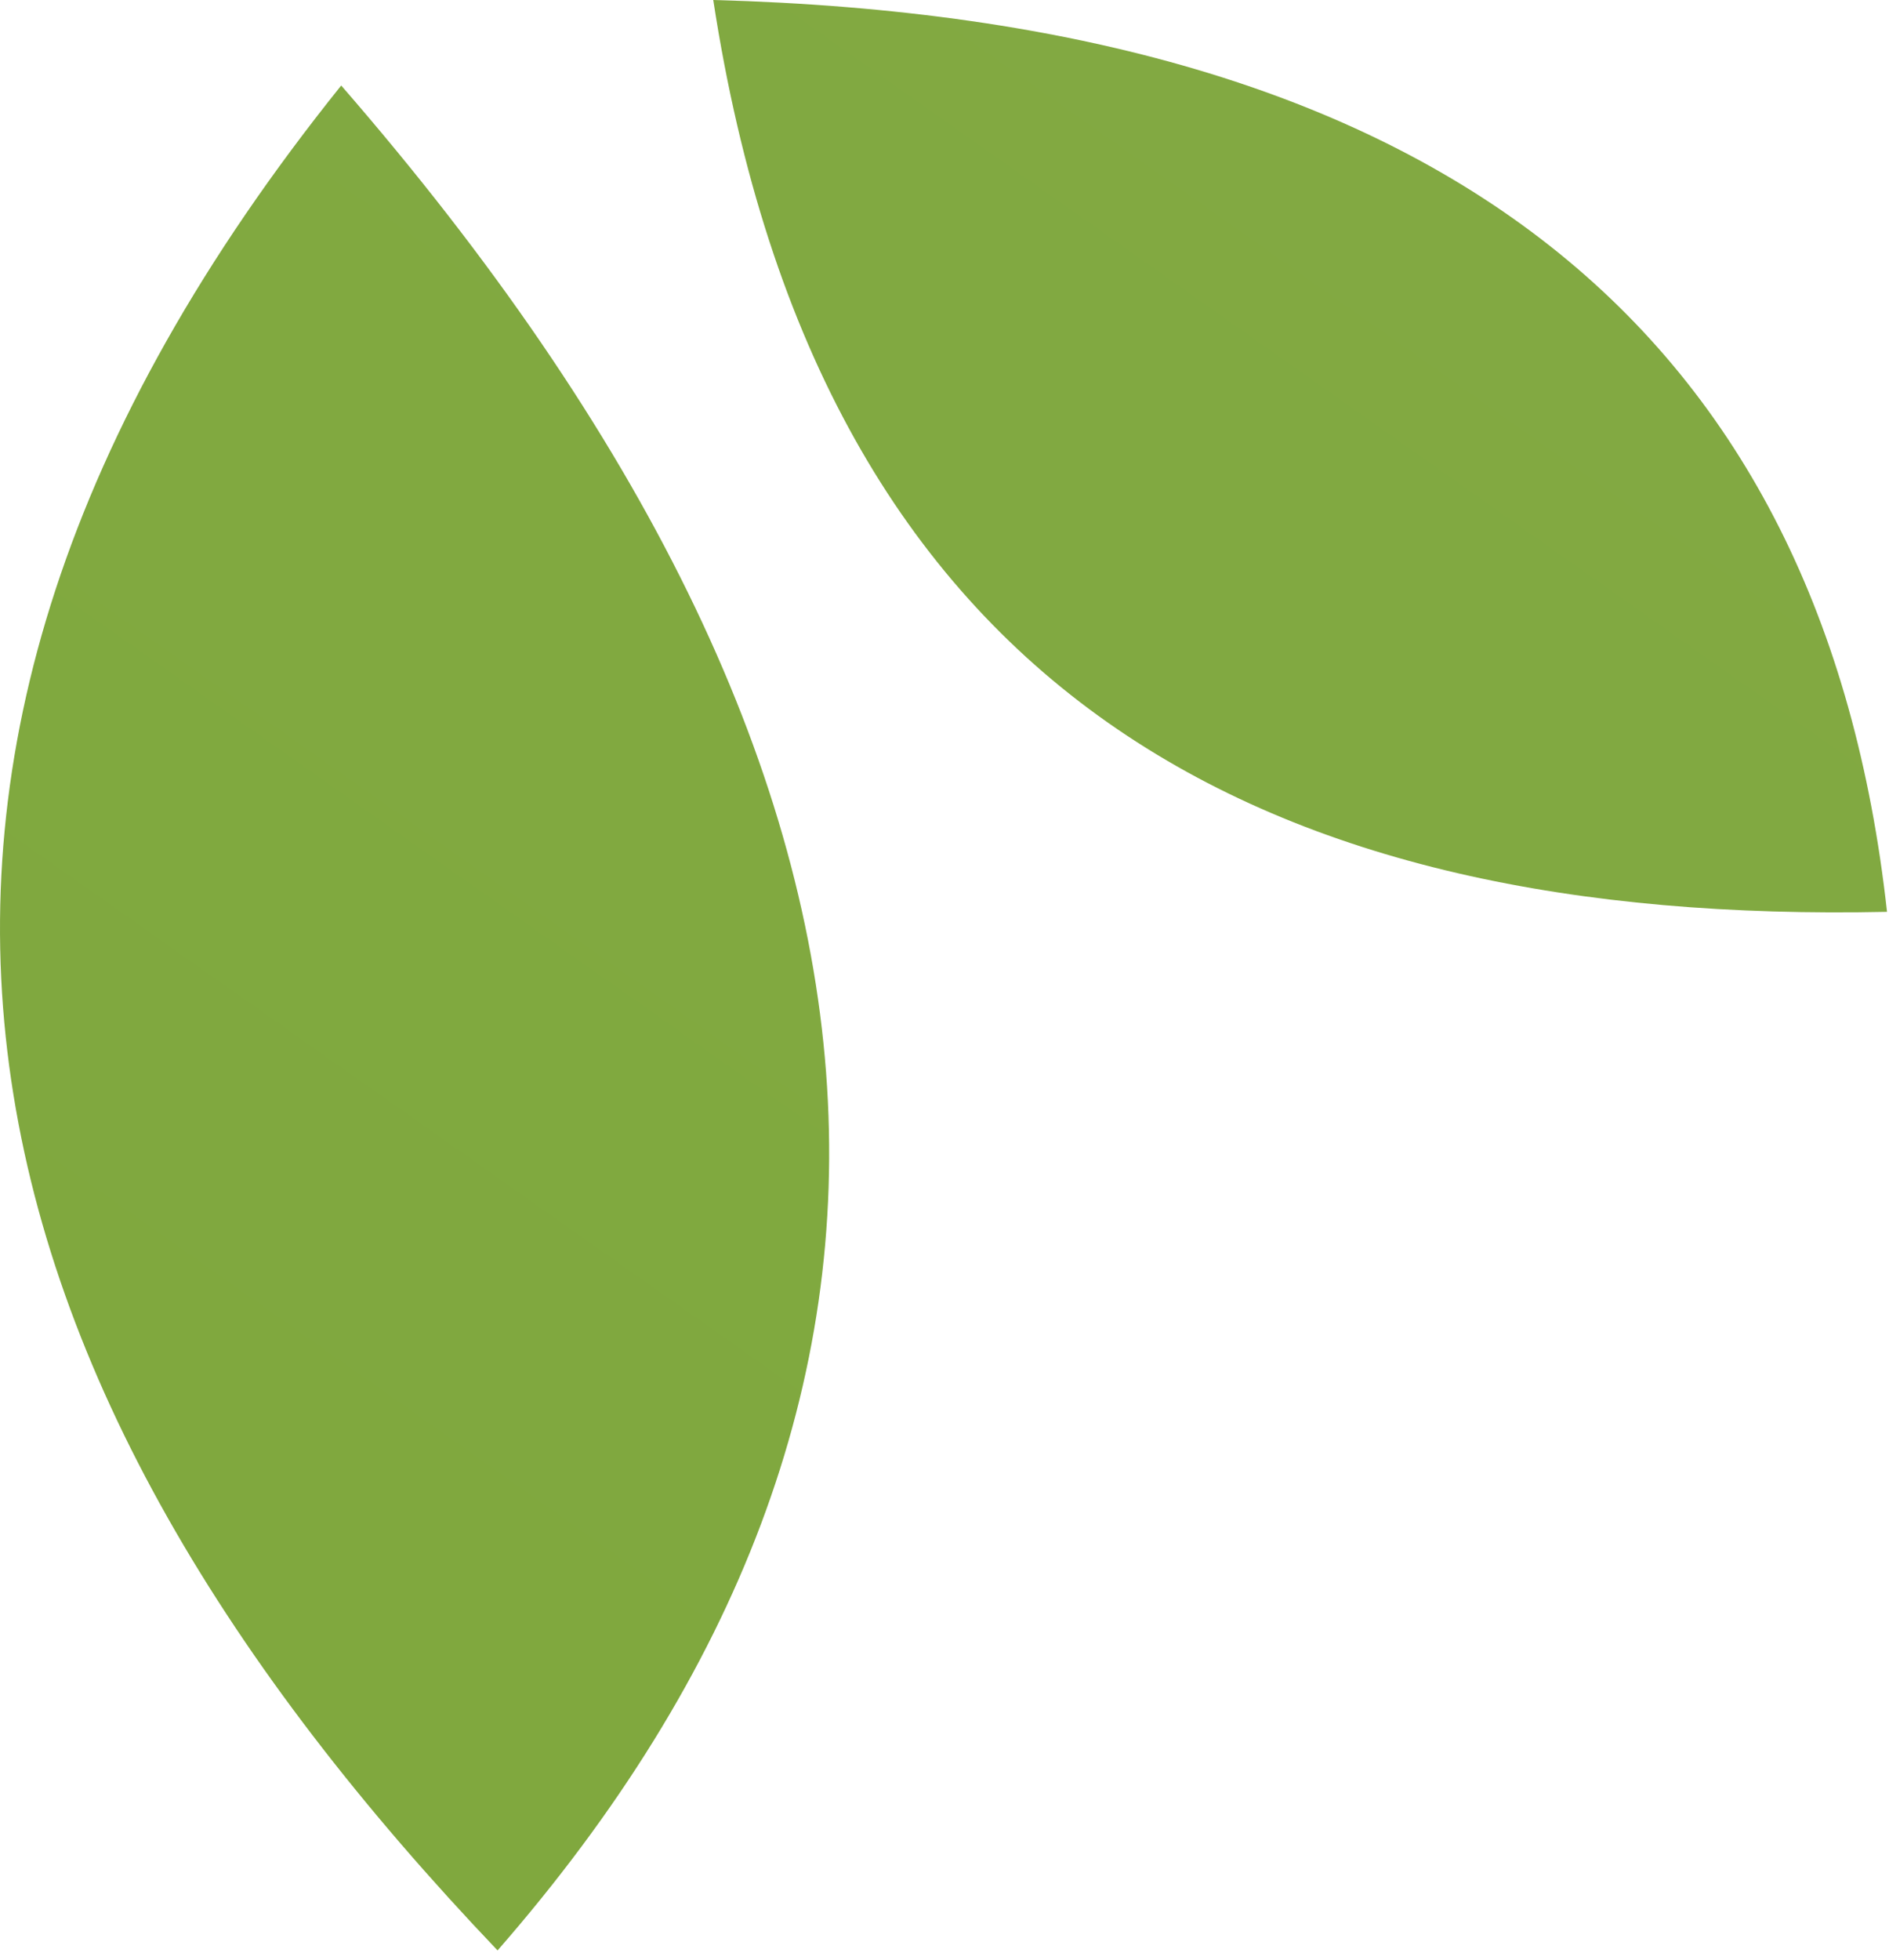
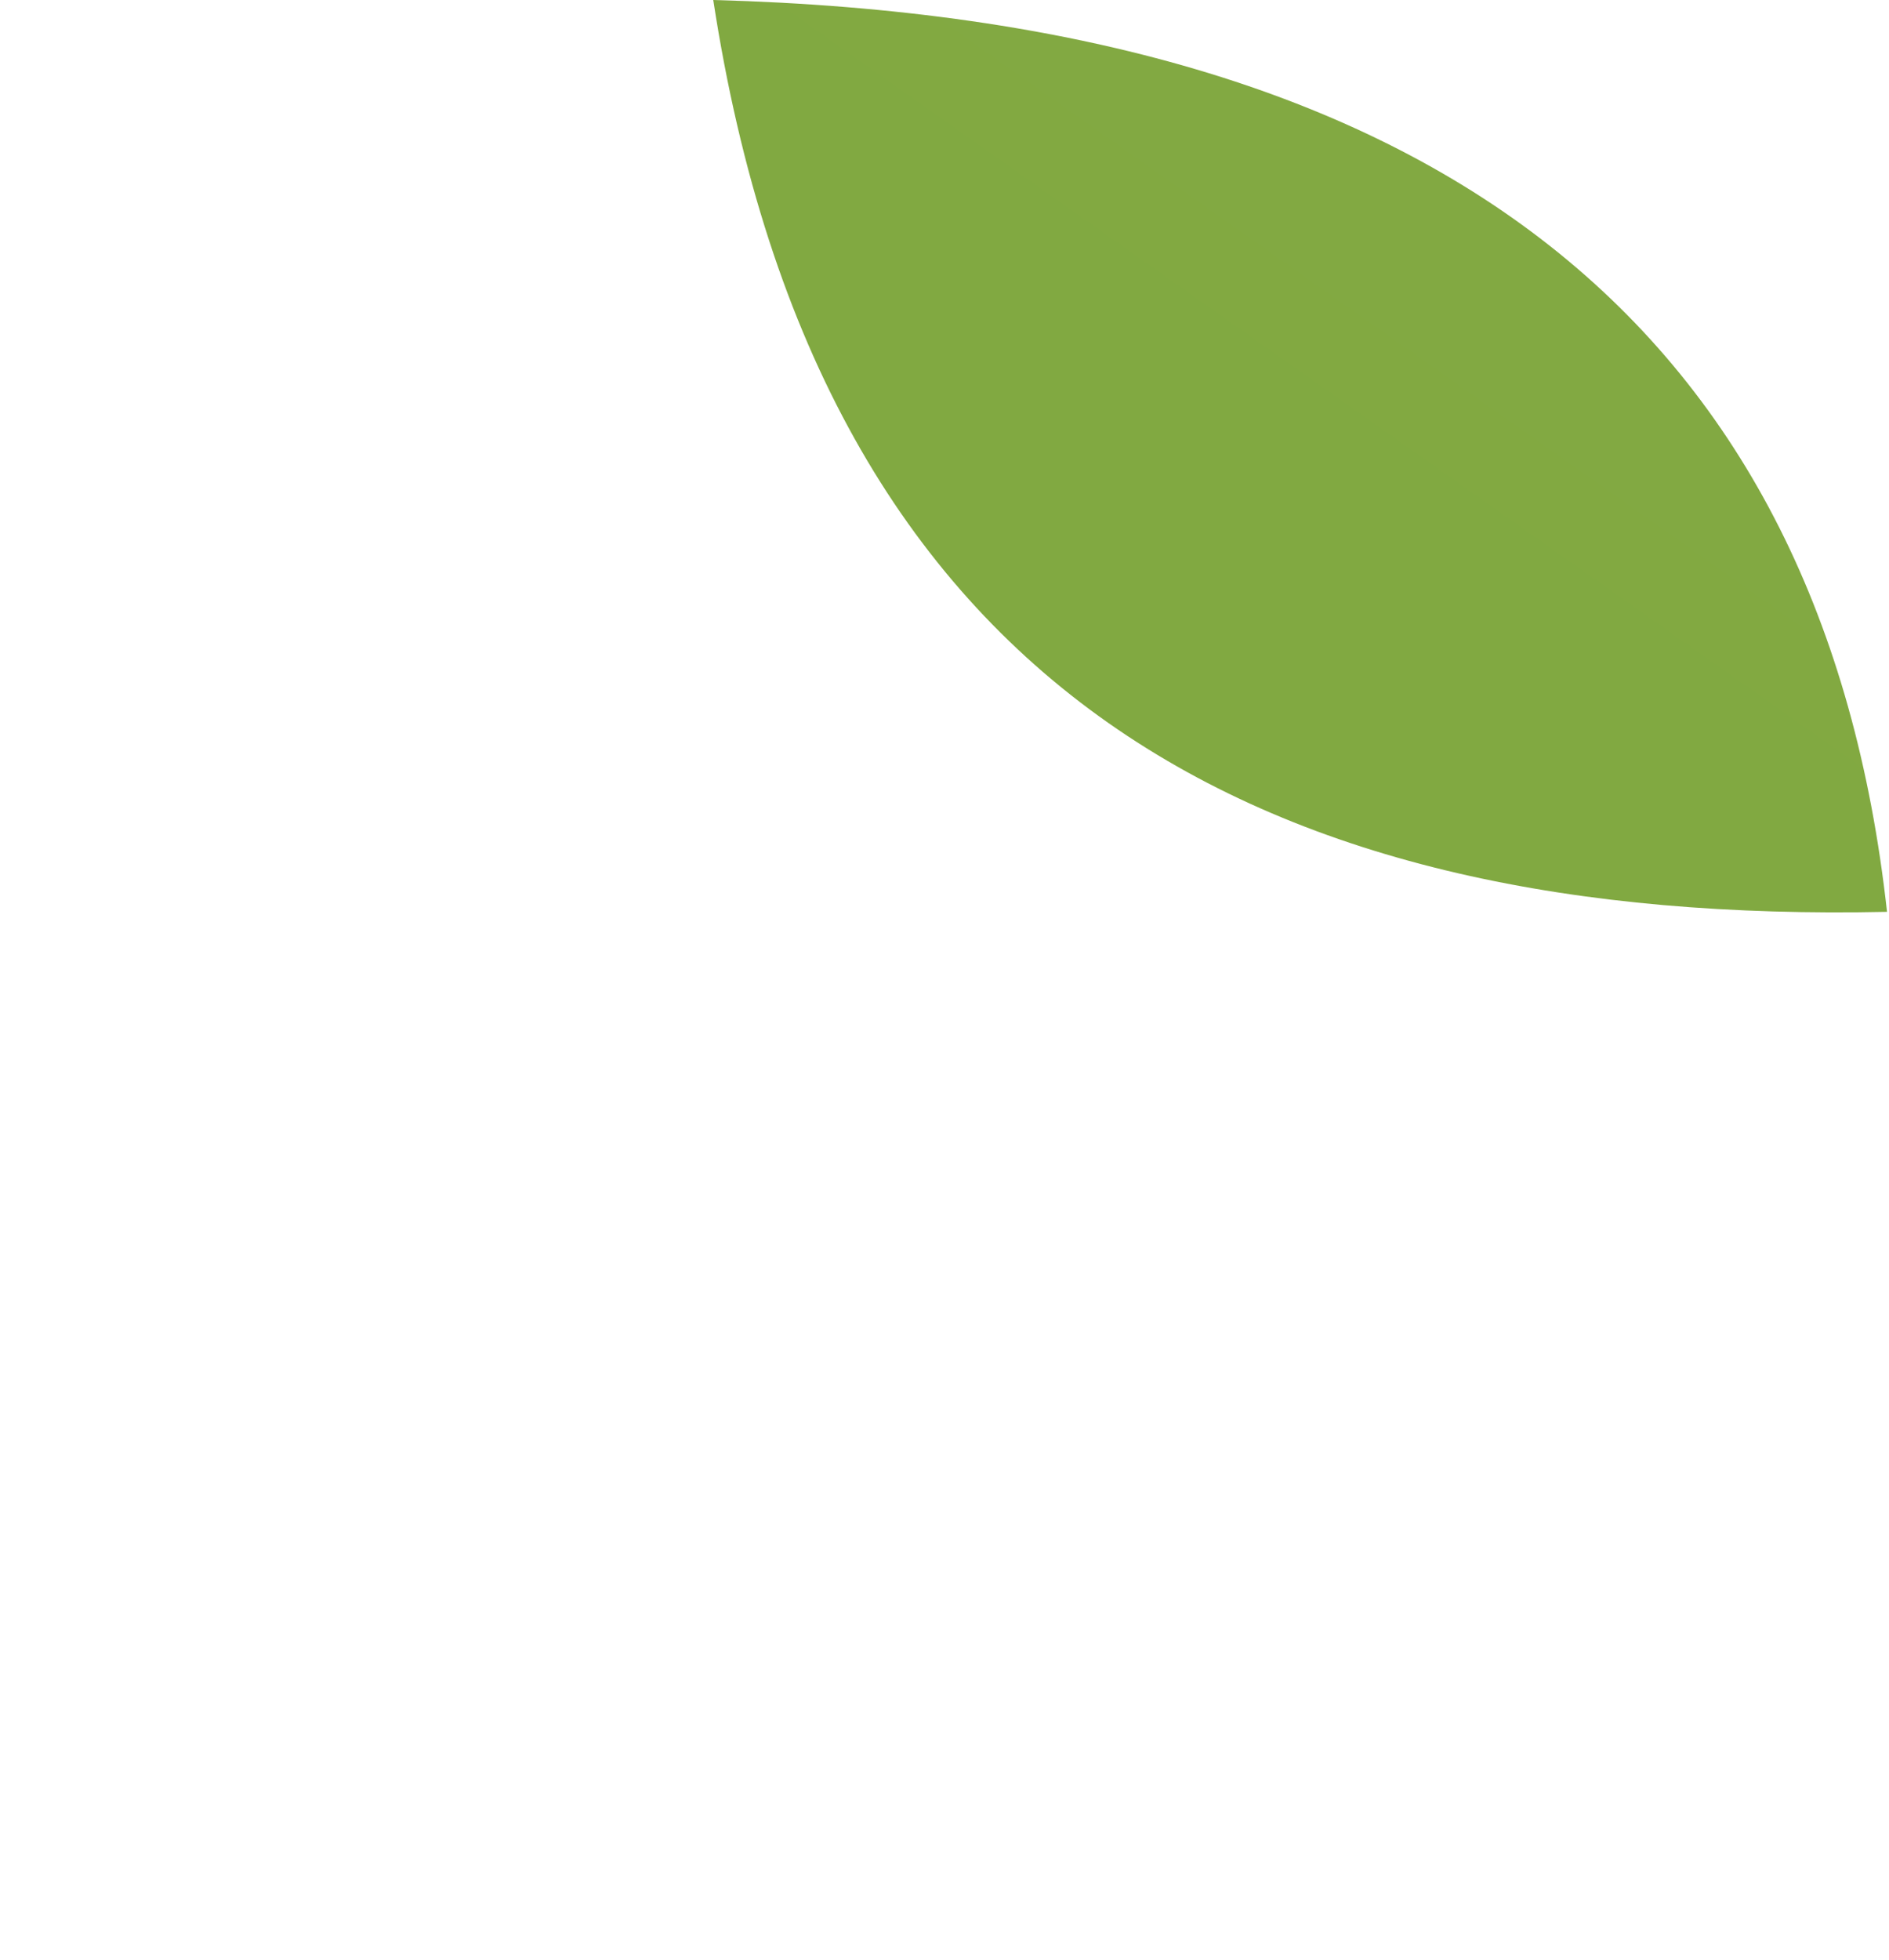
<svg xmlns="http://www.w3.org/2000/svg" width="189" height="196" viewBox="0 0 189 196" fill="none">
-   <path d="M34.138 8.551C-21.429 77.784 -4.1 138.564 49.783 195.073C97.899 139.98 94.521 78.025 34.138 8.551Z" fill="url(#paint0_linear_3043_30)" />
-   <path d="M71.363 0C82.068 69.828 126.83 92.522 188.802 91.198C182.402 33.27 144.442 1.951 71.363 0Z" fill="url(#paint1_linear_3043_30)" />
+   <path d="M71.363 0C82.068 69.828 126.83 92.522 188.802 91.198C182.402 33.27 144.442 1.951 71.363 0" fill="url(#paint1_linear_3043_30)" />
  <defs>
    <linearGradient id="paint0_linear_3043_30" x1="-67.448" y1="-376.502" x2="-842.807" y2="723.632" gradientUnits="userSpaceOnUse">
      <stop stop-color="#84A946" />
      <stop offset="1" stop-color="#75A72A" />
    </linearGradient>
    <linearGradient id="paint1_linear_3043_30" x1="-67.452" y1="-376.503" x2="-842.811" y2="723.631" gradientUnits="userSpaceOnUse">
      <stop stop-color="#84A946" />
      <stop offset="1" stop-color="#75A72A" />
    </linearGradient>
  </defs>
</svg>